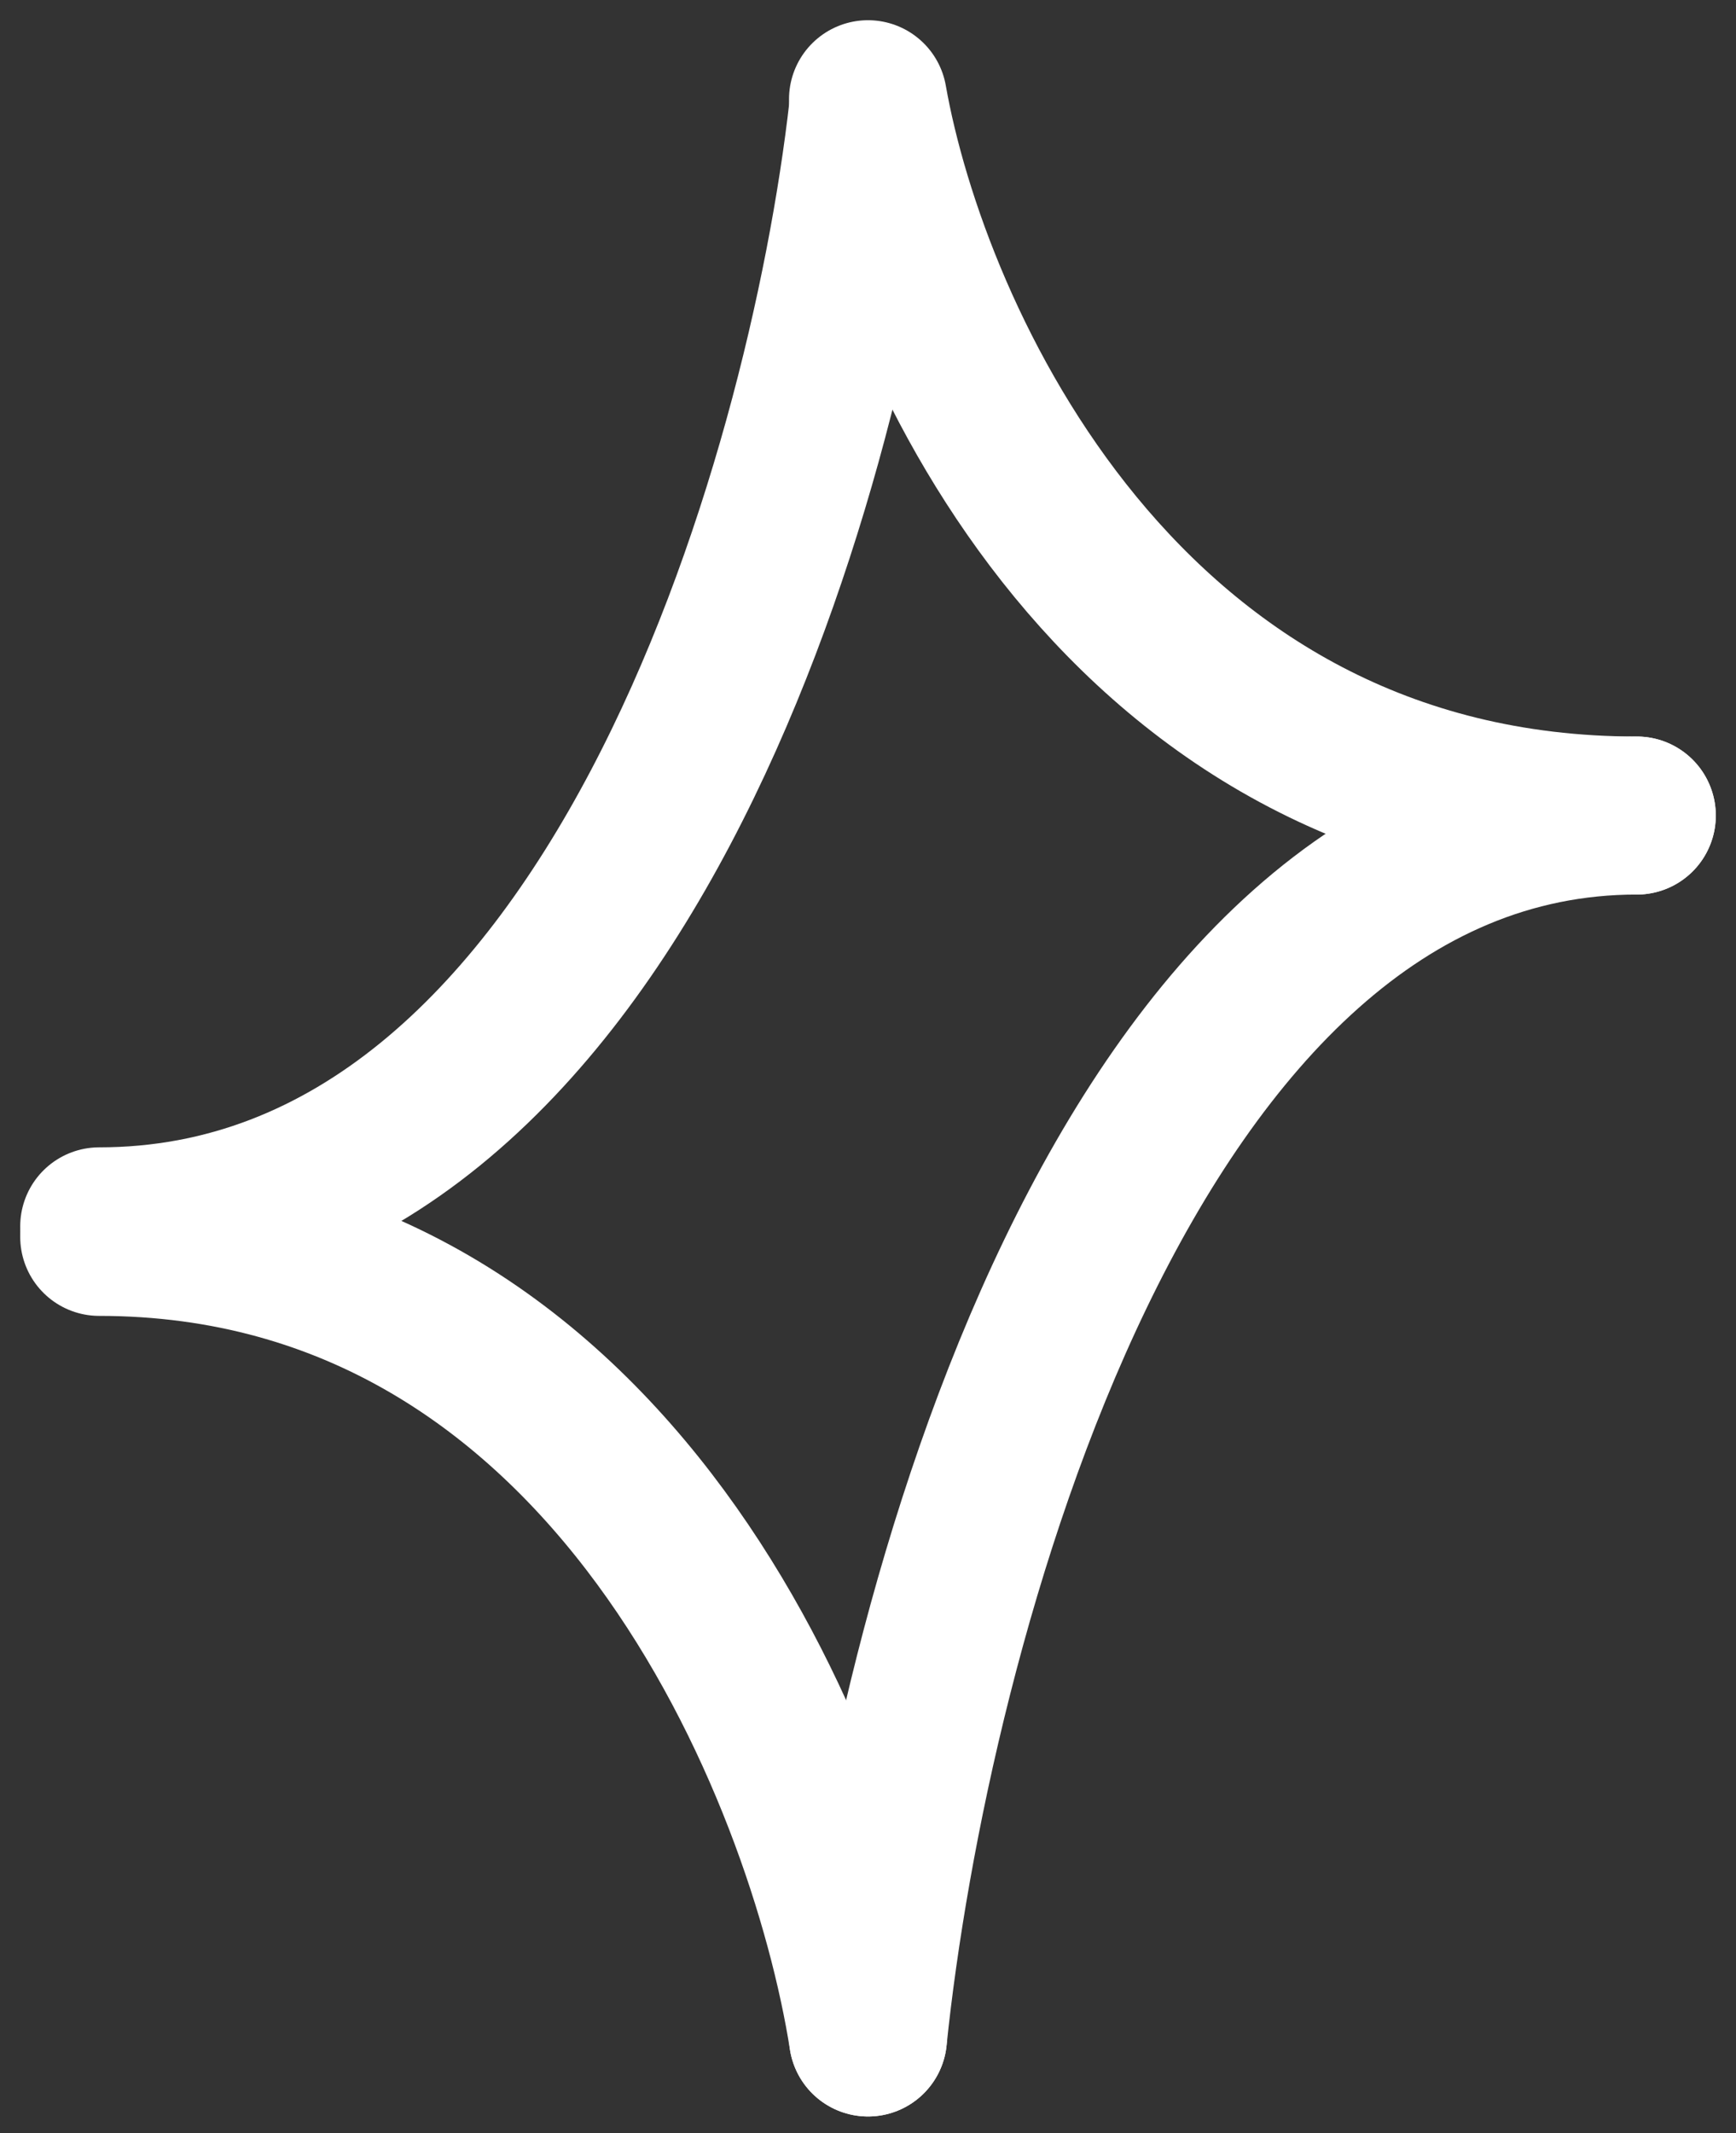
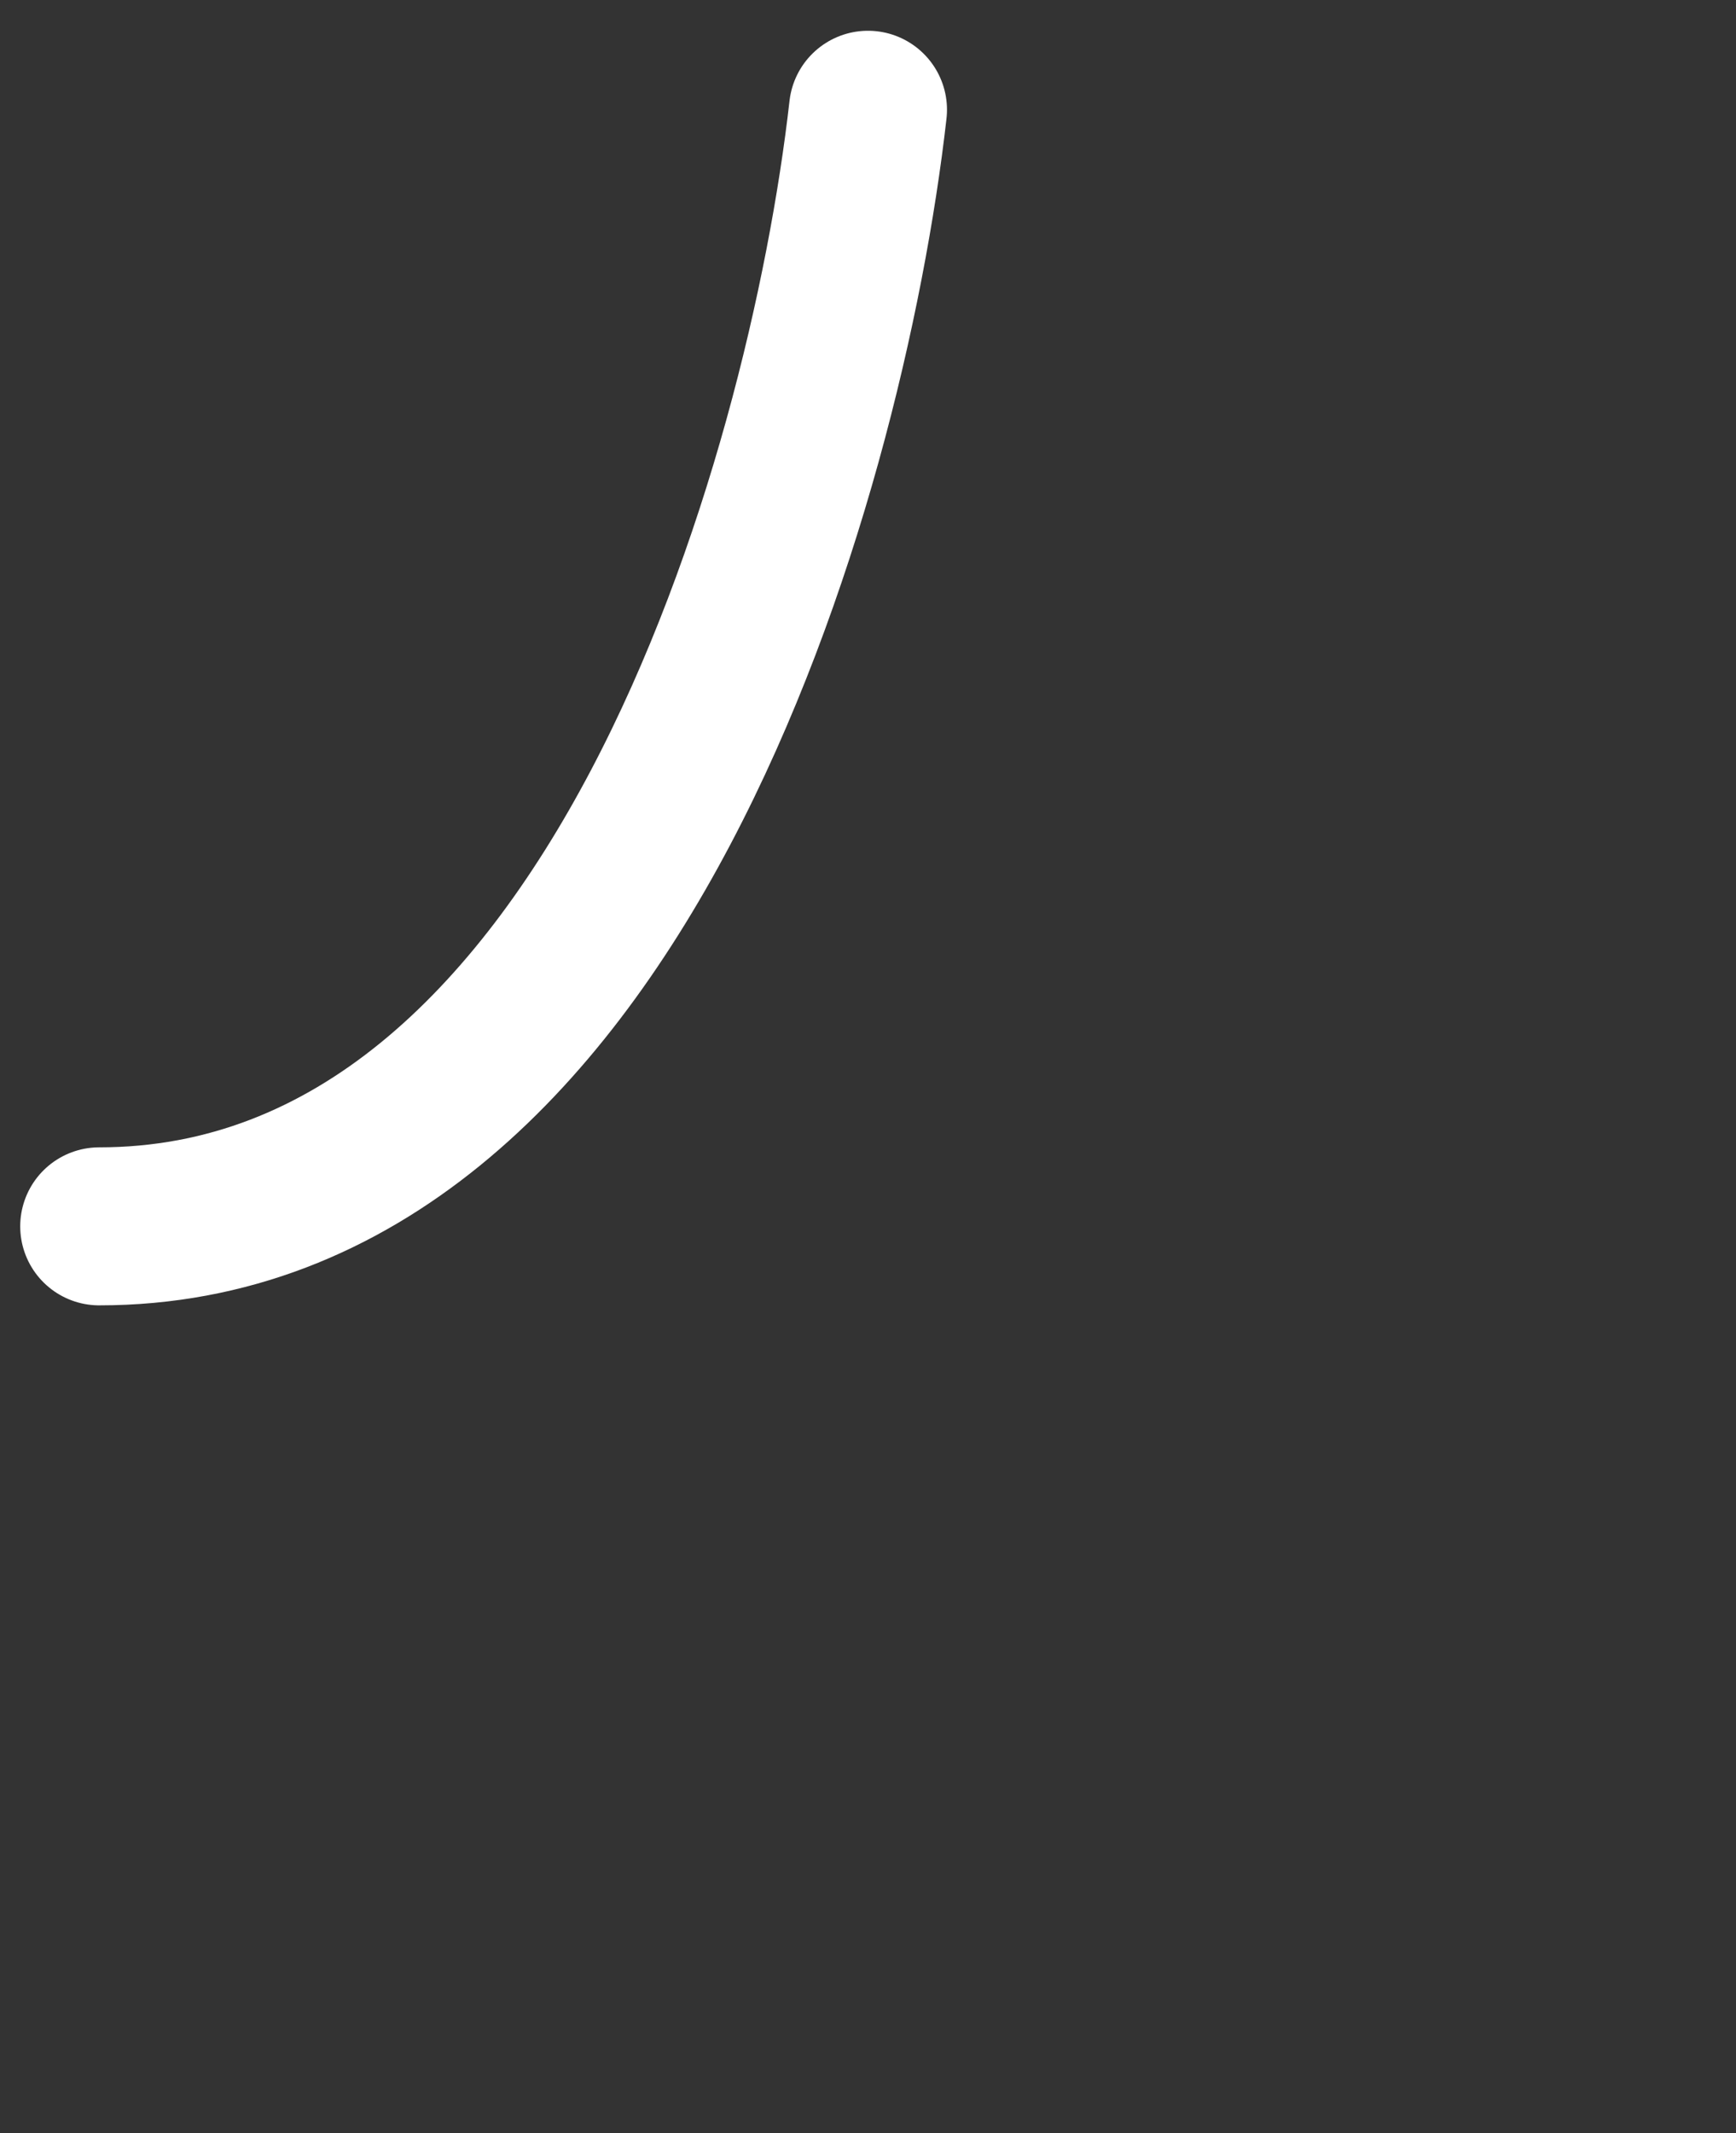
<svg xmlns="http://www.w3.org/2000/svg" width="70" height="86" viewBox="0 0 70 86" fill="none">
  <rect x="0" y="0" width="70" height="86" fill="#333333" stroke="none" />
  <path d="M35 4.425C33.301 19.429 24.723 49.438 4 49.438" stroke="white" stroke-width="6.37" stroke-linecap="round" />
-   <path d="M35 82.137C36.699 65.717 45.277 32.877 66 32.877" stroke="white" stroke-width="6.37" stroke-linecap="round" />
-   <path d="M35 4C36.699 13.626 45.277 32.877 66 32.877" stroke="white" stroke-width="6.37" stroke-linecap="round" />
-   <path d="M35 82.137C33.301 71.379 24.723 49.863 4 49.863" stroke="white" stroke-width="6.37" stroke-linecap="round" />
</svg>